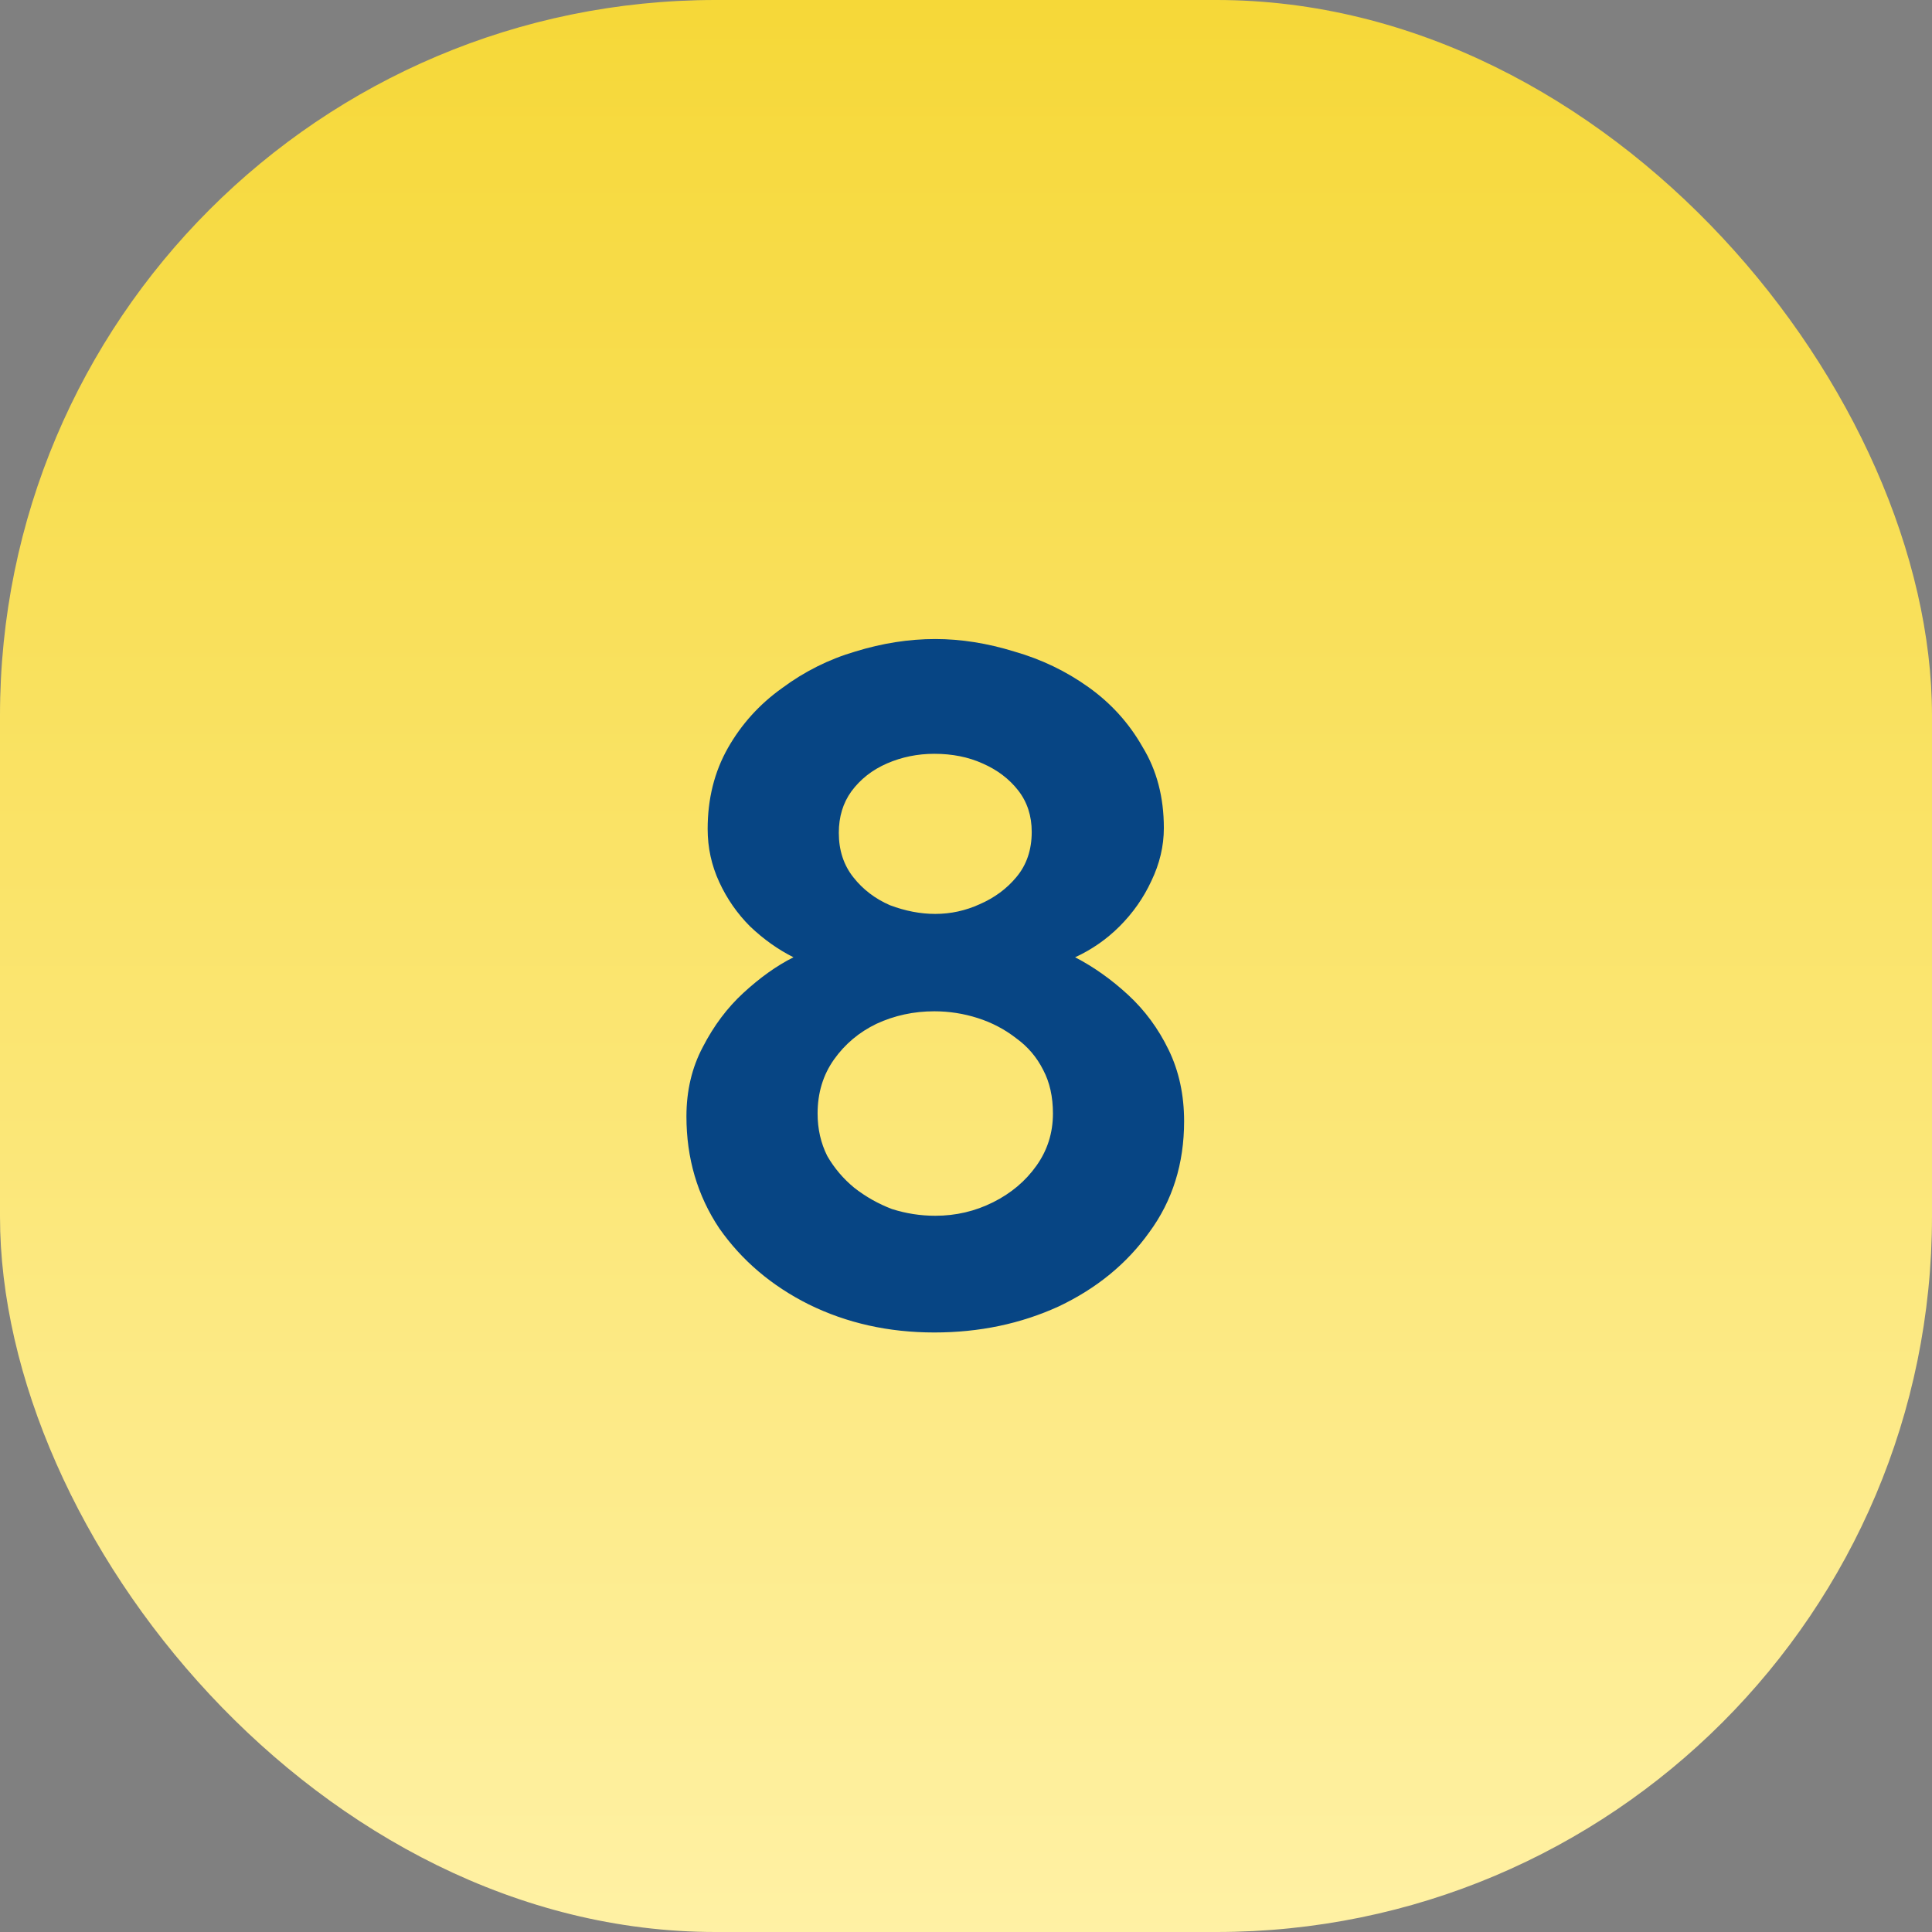
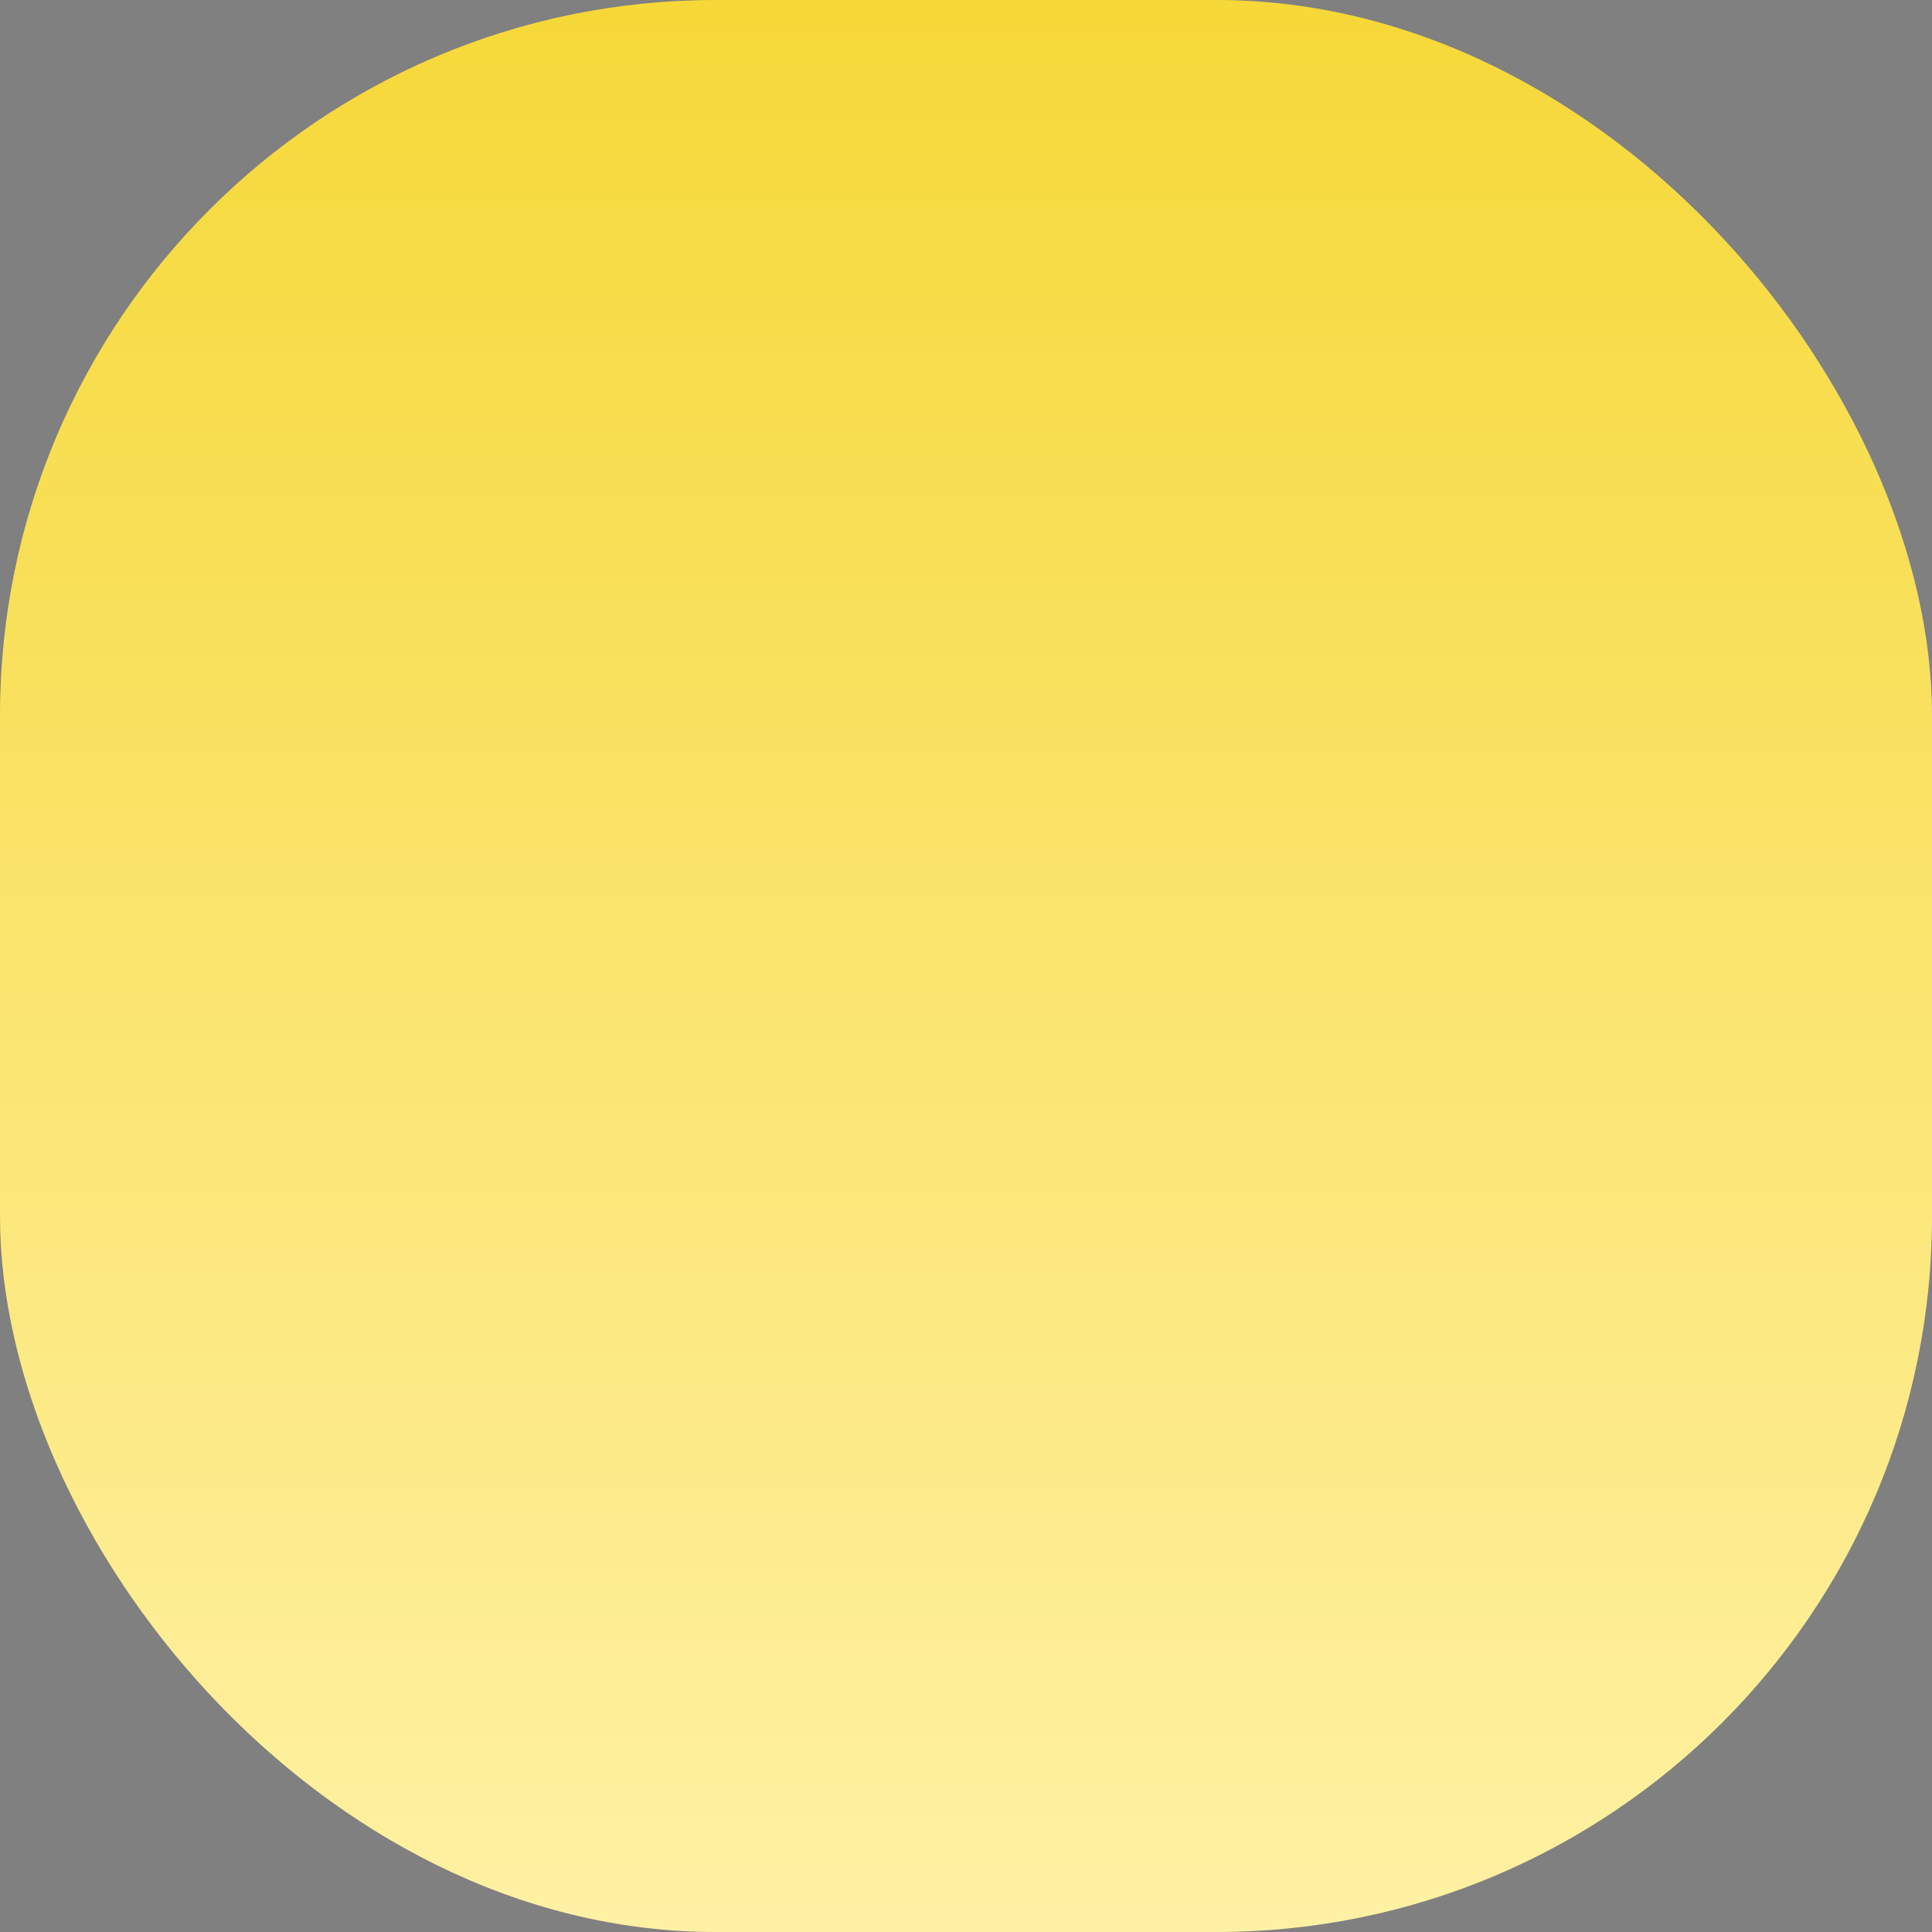
<svg xmlns="http://www.w3.org/2000/svg" width="54" height="54" viewBox="0 0 54 54" fill="none">
  <rect x="0" y="0" width="54" height="54" fill="#808080" stroke="none" />
  <rect width="54" height="54" rx="20" fill="url(#paint0_linear_1178_846)" />
-   <path d="M33.096 31.339C33.096 32.525 32.772 33.559 32.125 34.439C31.496 35.32 30.652 36.012 29.591 36.515C28.531 37 27.372 37.243 26.114 37.243C24.838 37.243 23.67 36.982 22.61 36.461C21.567 35.94 20.732 35.23 20.103 34.331C19.492 33.415 19.186 32.373 19.186 31.204C19.186 30.485 19.339 29.839 19.644 29.264C19.95 28.67 20.327 28.167 20.776 27.754C21.244 27.323 21.711 26.99 22.178 26.756C21.747 26.541 21.343 26.253 20.965 25.894C20.606 25.535 20.318 25.121 20.103 24.654C19.887 24.187 19.779 23.692 19.779 23.171C19.779 22.327 19.968 21.572 20.345 20.907C20.723 20.242 21.226 19.685 21.855 19.236C22.484 18.768 23.167 18.427 23.904 18.211C24.658 17.978 25.404 17.861 26.141 17.861C26.86 17.861 27.596 17.978 28.351 18.211C29.106 18.427 29.798 18.759 30.427 19.209C31.056 19.658 31.559 20.215 31.936 20.88C32.332 21.527 32.53 22.282 32.53 23.144C32.53 23.648 32.413 24.142 32.179 24.627C31.963 25.094 31.667 25.517 31.29 25.894C30.93 26.253 30.517 26.541 30.05 26.756C30.571 27.026 31.065 27.377 31.532 27.808C31.999 28.239 32.377 28.751 32.664 29.344C32.952 29.937 33.096 30.602 33.096 31.339ZM29.43 31.123C29.43 30.656 29.34 30.252 29.16 29.91C28.98 29.551 28.729 29.255 28.405 29.021C28.082 28.769 27.722 28.581 27.327 28.455C26.932 28.329 26.527 28.266 26.114 28.266C25.539 28.266 25 28.383 24.497 28.616C24.011 28.85 23.616 29.183 23.31 29.614C23.005 30.045 22.852 30.548 22.852 31.123C22.852 31.555 22.942 31.95 23.122 32.31C23.319 32.651 23.571 32.947 23.877 33.199C24.2 33.451 24.55 33.648 24.928 33.792C25.323 33.918 25.727 33.981 26.141 33.981C26.716 33.981 27.255 33.855 27.758 33.603C28.261 33.352 28.666 33.01 28.971 32.579C29.277 32.148 29.43 31.663 29.43 31.123ZM23.445 23.279C23.445 23.764 23.58 24.178 23.85 24.519C24.119 24.861 24.461 25.121 24.874 25.301C25.305 25.463 25.727 25.544 26.141 25.544C26.572 25.544 26.985 25.454 27.381 25.274C27.794 25.094 28.136 24.843 28.405 24.519C28.693 24.178 28.837 23.755 28.837 23.252C28.837 22.803 28.711 22.416 28.459 22.093C28.207 21.77 27.875 21.518 27.462 21.338C27.066 21.159 26.617 21.069 26.114 21.069C25.647 21.069 25.206 21.159 24.793 21.338C24.38 21.518 24.047 21.779 23.796 22.12C23.562 22.444 23.445 22.83 23.445 23.279Z" fill="#074584" />
  <defs>
    <linearGradient id="paint0_linear_1178_846" x1="27" y1="0" x2="27" y2="54" gradientUnits="userSpaceOnUse">
      <stop stop-color="#F6D838" />
      <stop offset="1" stop-color="#FFF1A4" />
    </linearGradient>
  </defs>
</svg>